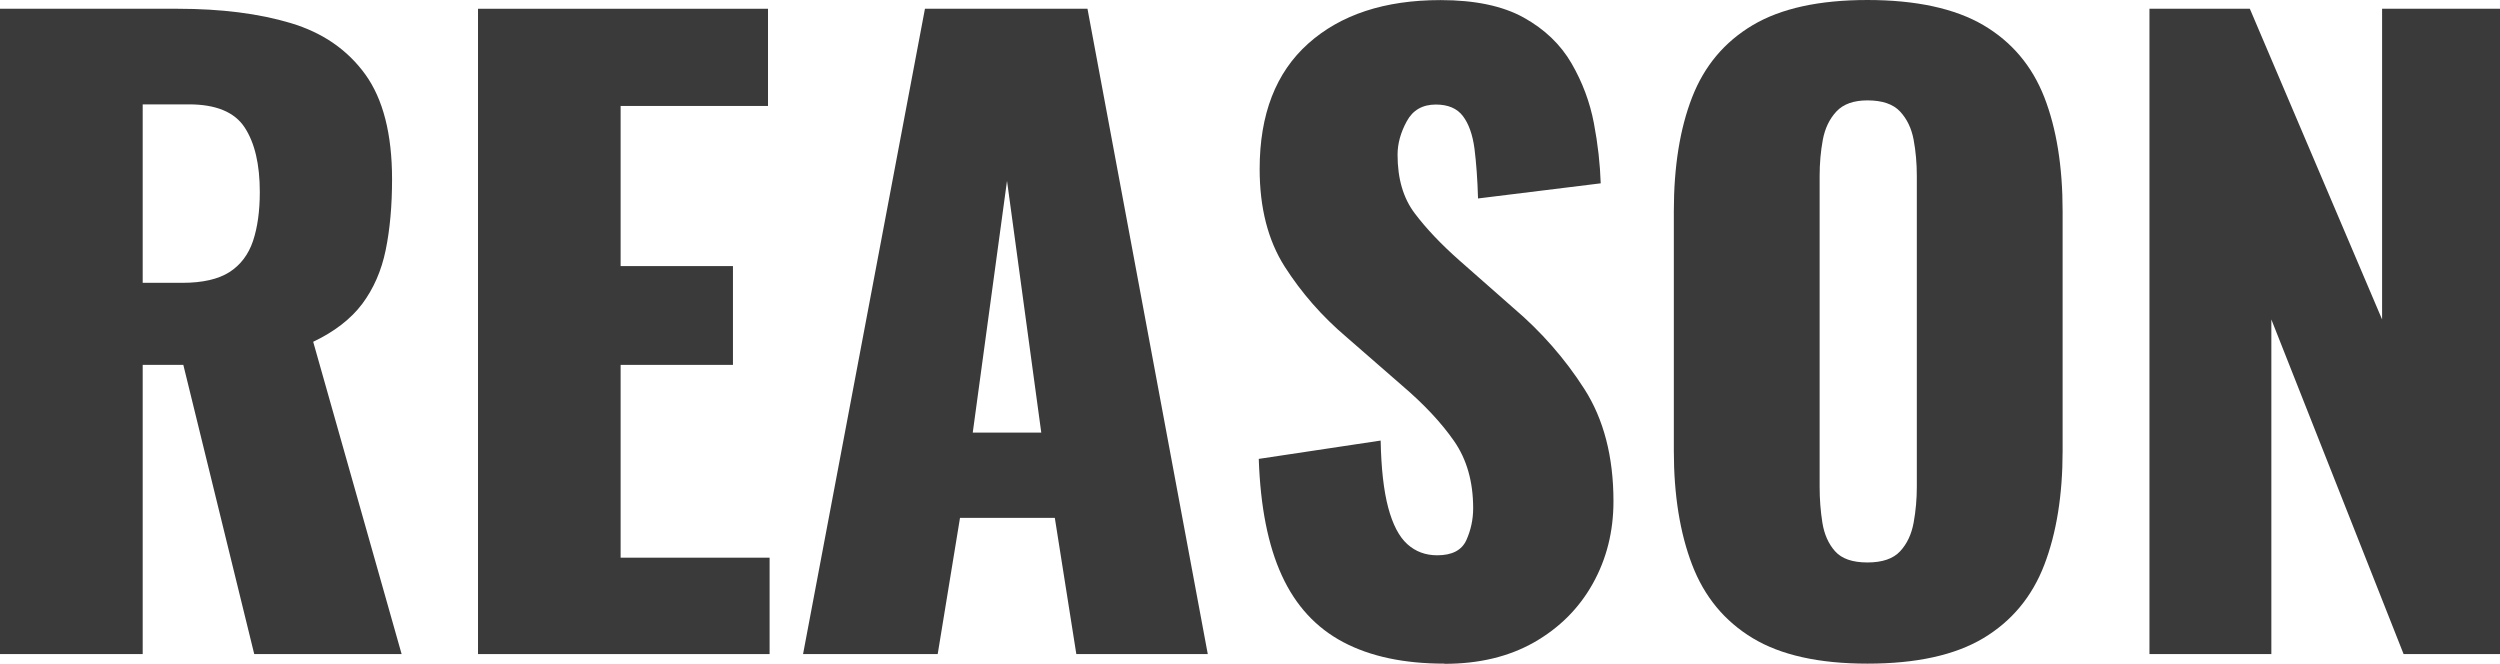
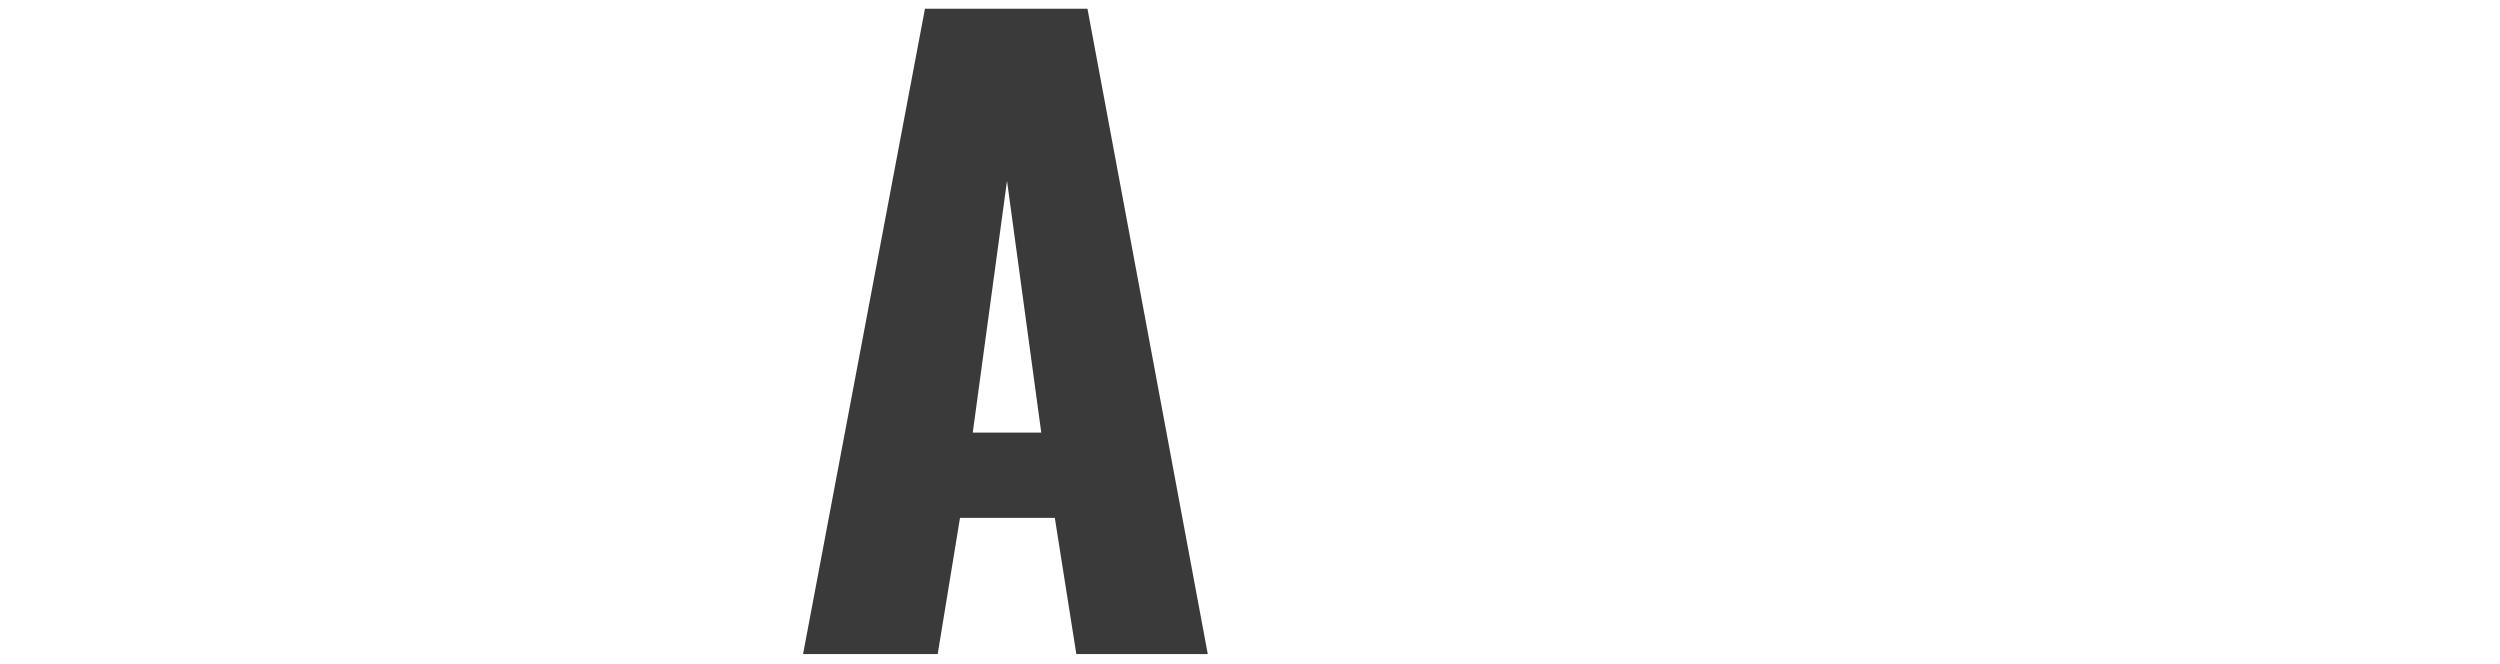
<svg xmlns="http://www.w3.org/2000/svg" id="_レイヤー_2" data-name="レイヤー 2" width="282.42" height="74.97" viewBox="0 0 282.42 74.97">
  <defs>
    <style>
      .cls-1 {
        fill: #3a3a3a;
      }
    </style>
  </defs>
  <g id="_コンテンツ" data-name="コンテンツ">
    <g>
-       <path class="cls-1" d="m0,73.89V.99h20.07c4.92,0,9.18.54,12.78,1.62,3.6,1.08,6.4,3.01,8.42,5.8,2.01,2.79,3.02,6.74,3.02,11.83,0,3-.24,5.67-.72,8.01-.48,2.34-1.37,4.36-2.65,6.08-1.29,1.71-3.14,3.14-5.54,4.28l9.99,35.28h-16.65l-8.01-32.67h-4.59v32.67H0ZM16.11,31.95h4.5c2.28,0,4.05-.41,5.31-1.21,1.26-.81,2.14-1.98,2.66-3.51.51-1.53.77-3.38.77-5.54,0-3.12-.57-5.55-1.71-7.29-1.14-1.74-3.24-2.61-6.3-2.61h-5.22v20.16Z" />
-       <path class="cls-1" d="m54,73.89V.99h32.76v10.98h-16.65v18.09h12.69v11.16h-12.69v21.78h16.83v10.89h-32.94Z" />
      <path class="cls-1" d="m90.72,73.89L104.49.99h18.36l13.59,72.9h-14.85l-2.43-15.39h-10.71l-2.52,15.39h-15.21Zm19.17-25.02h7.74l-3.87-28.44-3.87,28.44Z" />
-       <path class="cls-1" d="m163.17,74.97c-4.56,0-8.37-.81-11.43-2.43-3.06-1.62-5.37-4.12-6.93-7.52-1.56-3.39-2.43-7.79-2.61-13.18l13.77-2.07c.06,3.12.34,5.64.85,7.56.51,1.92,1.23,3.3,2.16,4.14.93.84,2.05,1.26,3.38,1.26,1.68,0,2.77-.57,3.29-1.71.51-1.14.77-2.34.77-3.6,0-3-.72-5.53-2.16-7.6-1.44-2.07-3.39-4.15-5.85-6.25l-6.3-5.49c-2.76-2.34-5.08-4.99-6.98-7.96-1.89-2.97-2.83-6.64-2.83-11.03,0-6.18,1.83-10.9,5.49-14.17,3.66-3.27,8.64-4.91,14.94-4.91,3.9,0,7.03.66,9.41,1.98,2.37,1.32,4.17,3.05,5.4,5.18,1.23,2.13,2.07,4.38,2.52,6.75s.7,4.63.77,6.79l-13.86,1.71c-.06-2.16-.2-4.03-.4-5.62-.21-1.59-.65-2.82-1.31-3.69-.66-.87-1.68-1.3-3.06-1.3-1.5,0-2.6.63-3.28,1.89-.69,1.26-1.04,2.52-1.04,3.78,0,2.7.64,4.9,1.94,6.62,1.29,1.71,2.98,3.5,5.08,5.35l6.03,5.31c3.18,2.7,5.86,5.76,8.05,9.18,2.19,3.42,3.29,7.65,3.29,12.69,0,3.42-.78,6.52-2.34,9.31-1.56,2.79-3.77,4.99-6.62,6.62-2.85,1.62-6.23,2.43-10.12,2.43Z" />
-       <path class="cls-1" d="m210.96,74.97c-5.46,0-9.78-.96-12.96-2.88-3.18-1.92-5.46-4.68-6.84-8.28-1.38-3.6-2.07-7.89-2.07-12.87v-27.09c0-5.04.69-9.33,2.07-12.87,1.38-3.54,3.66-6.25,6.84-8.14,3.18-1.89,7.5-2.84,12.96-2.84s9.88.95,13.1,2.84c3.21,1.89,5.5,4.61,6.88,8.14,1.38,3.54,2.07,7.83,2.07,12.87v27.09c0,4.98-.69,9.27-2.07,12.87-1.38,3.6-3.68,6.36-6.88,8.28-3.21,1.92-7.58,2.88-13.1,2.88Zm0-11.43c1.68,0,2.91-.42,3.69-1.26.78-.84,1.29-1.92,1.53-3.24.24-1.32.36-2.67.36-4.05V19.89c0-1.44-.12-2.8-.36-4.1-.24-1.29-.75-2.35-1.53-3.19-.78-.84-2.01-1.26-3.69-1.26-1.56,0-2.73.42-3.51,1.26-.78.84-1.29,1.91-1.53,3.19-.24,1.29-.36,2.66-.36,4.1v35.1c0,1.38.1,2.73.31,4.05.21,1.32.69,2.4,1.44,3.24.75.84,1.96,1.26,3.65,1.26Z" />
-       <path class="cls-1" d="m242.82,73.89V.99h11.34l14.94,35.1V.99h13.32v72.9h-10.89l-14.94-37.8v37.8h-13.77Z" />
    </g>
  </g>
</svg>